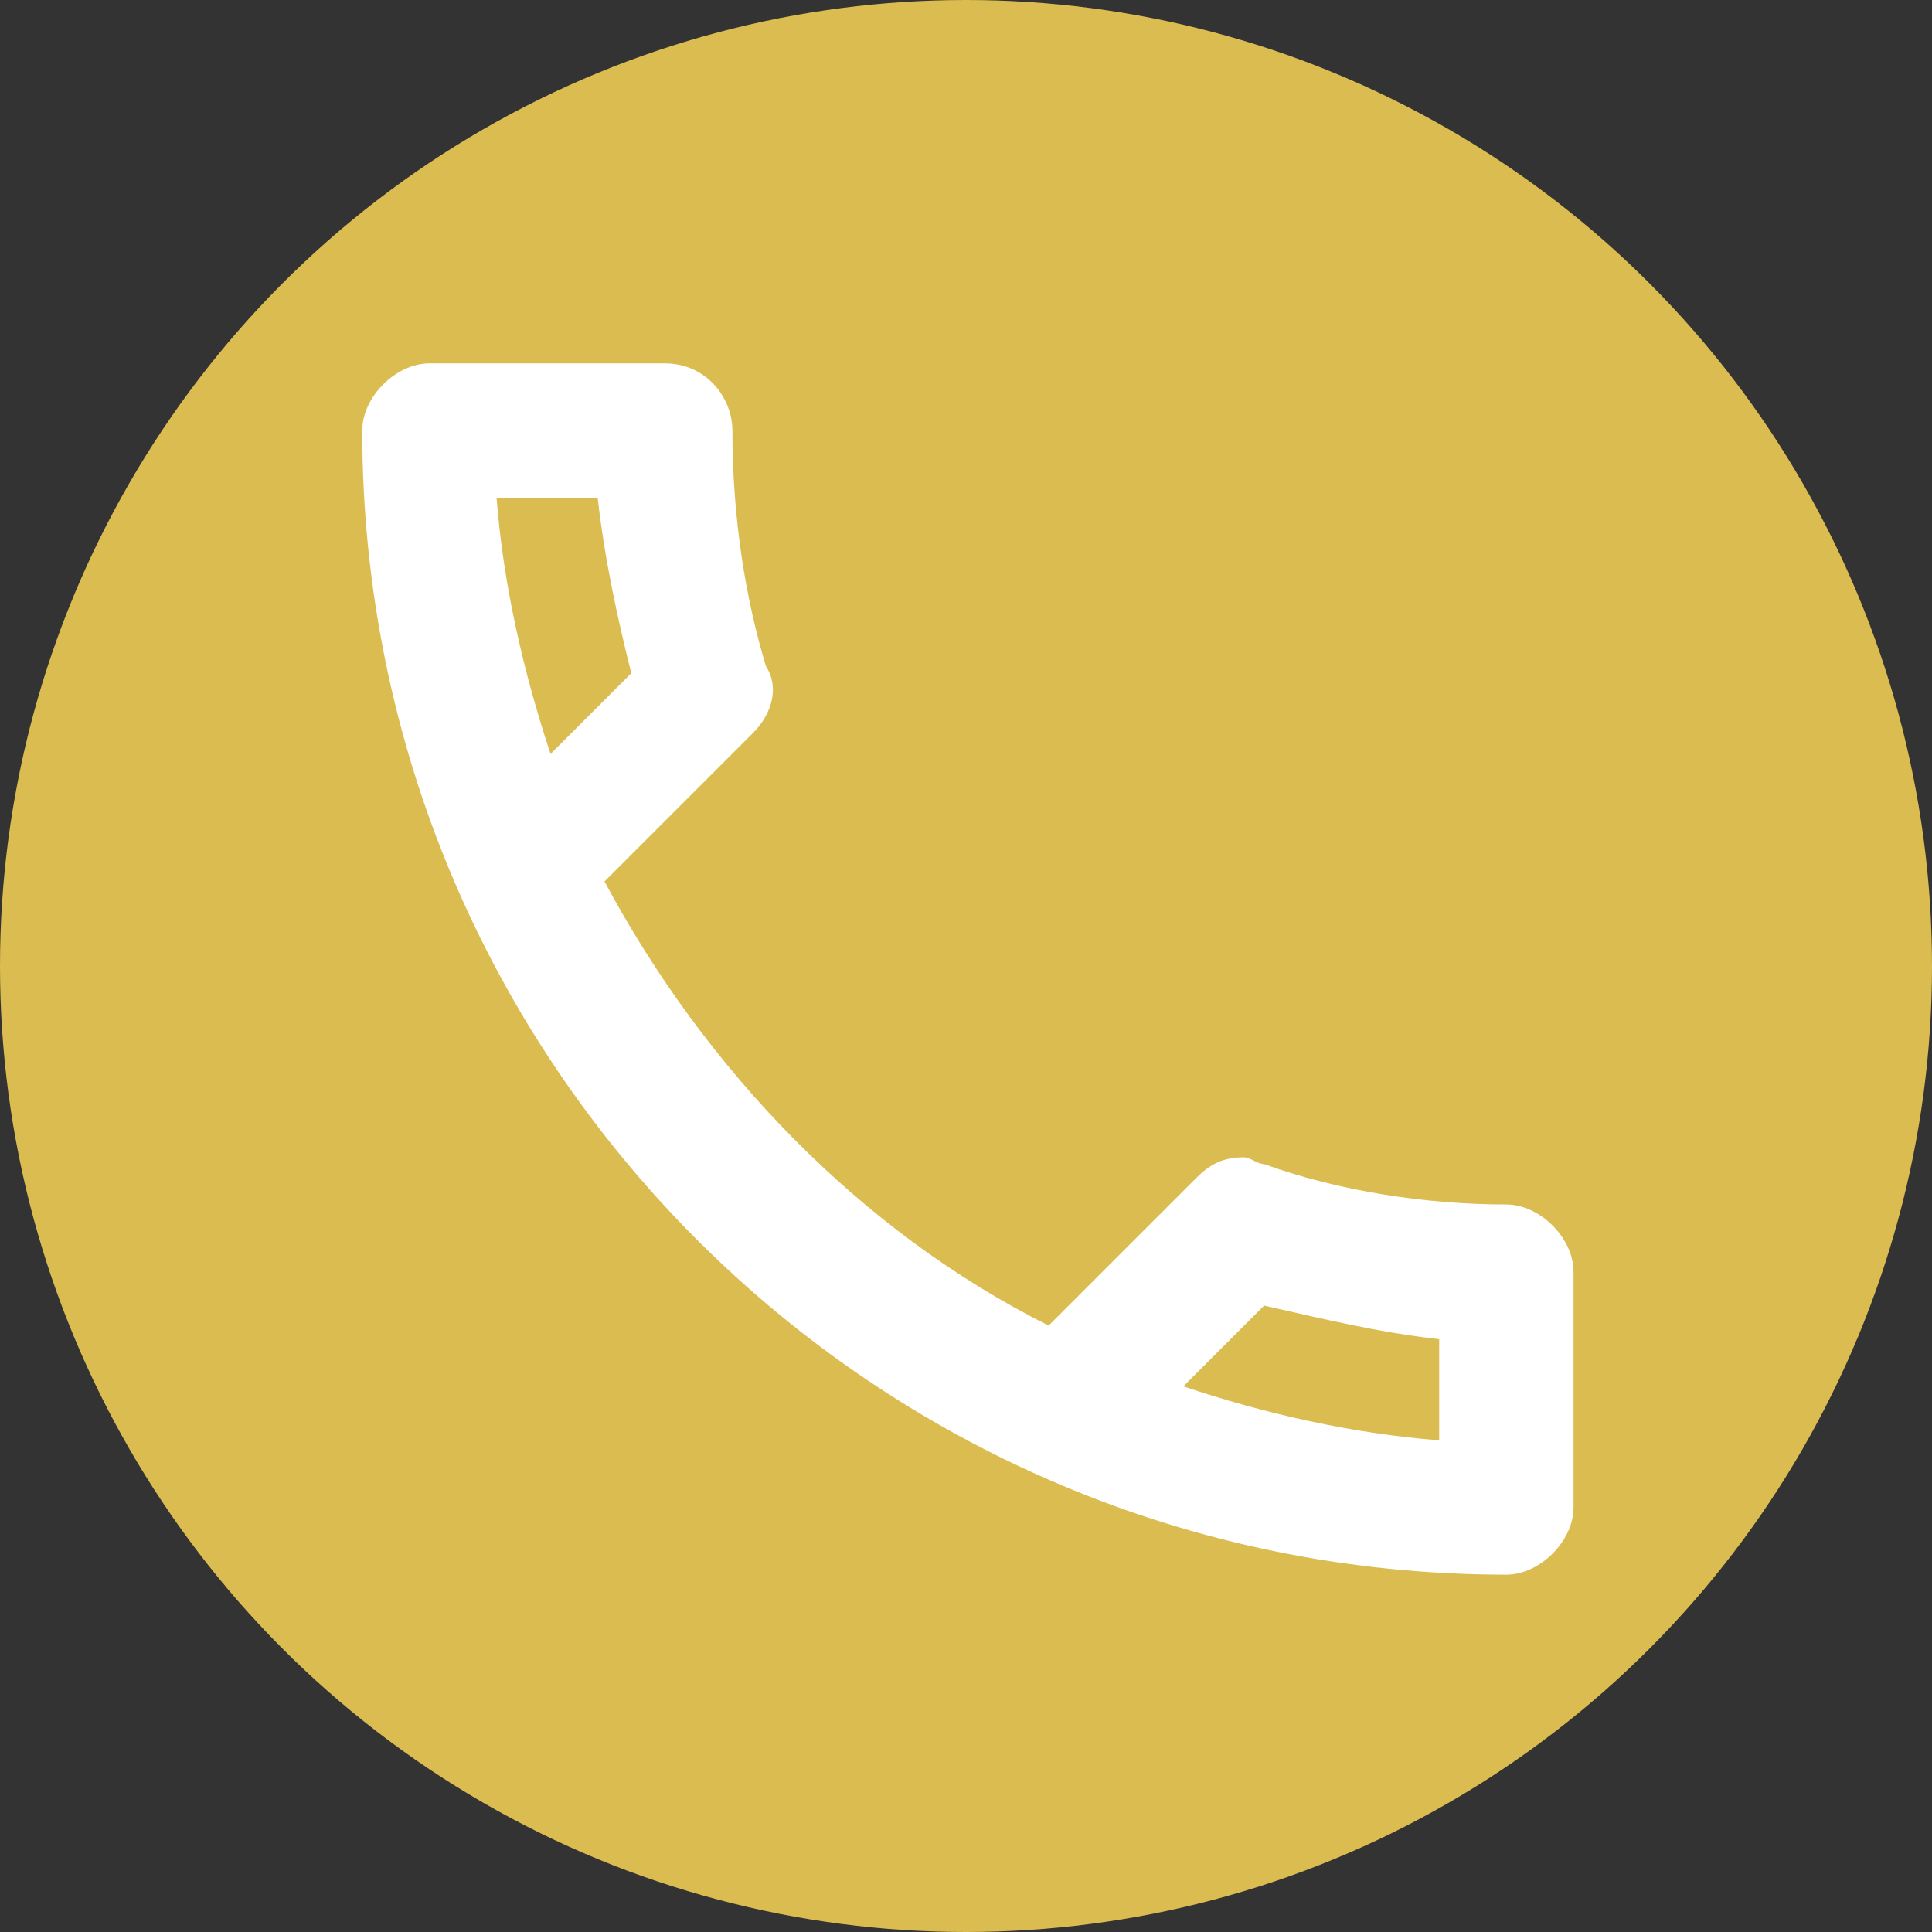
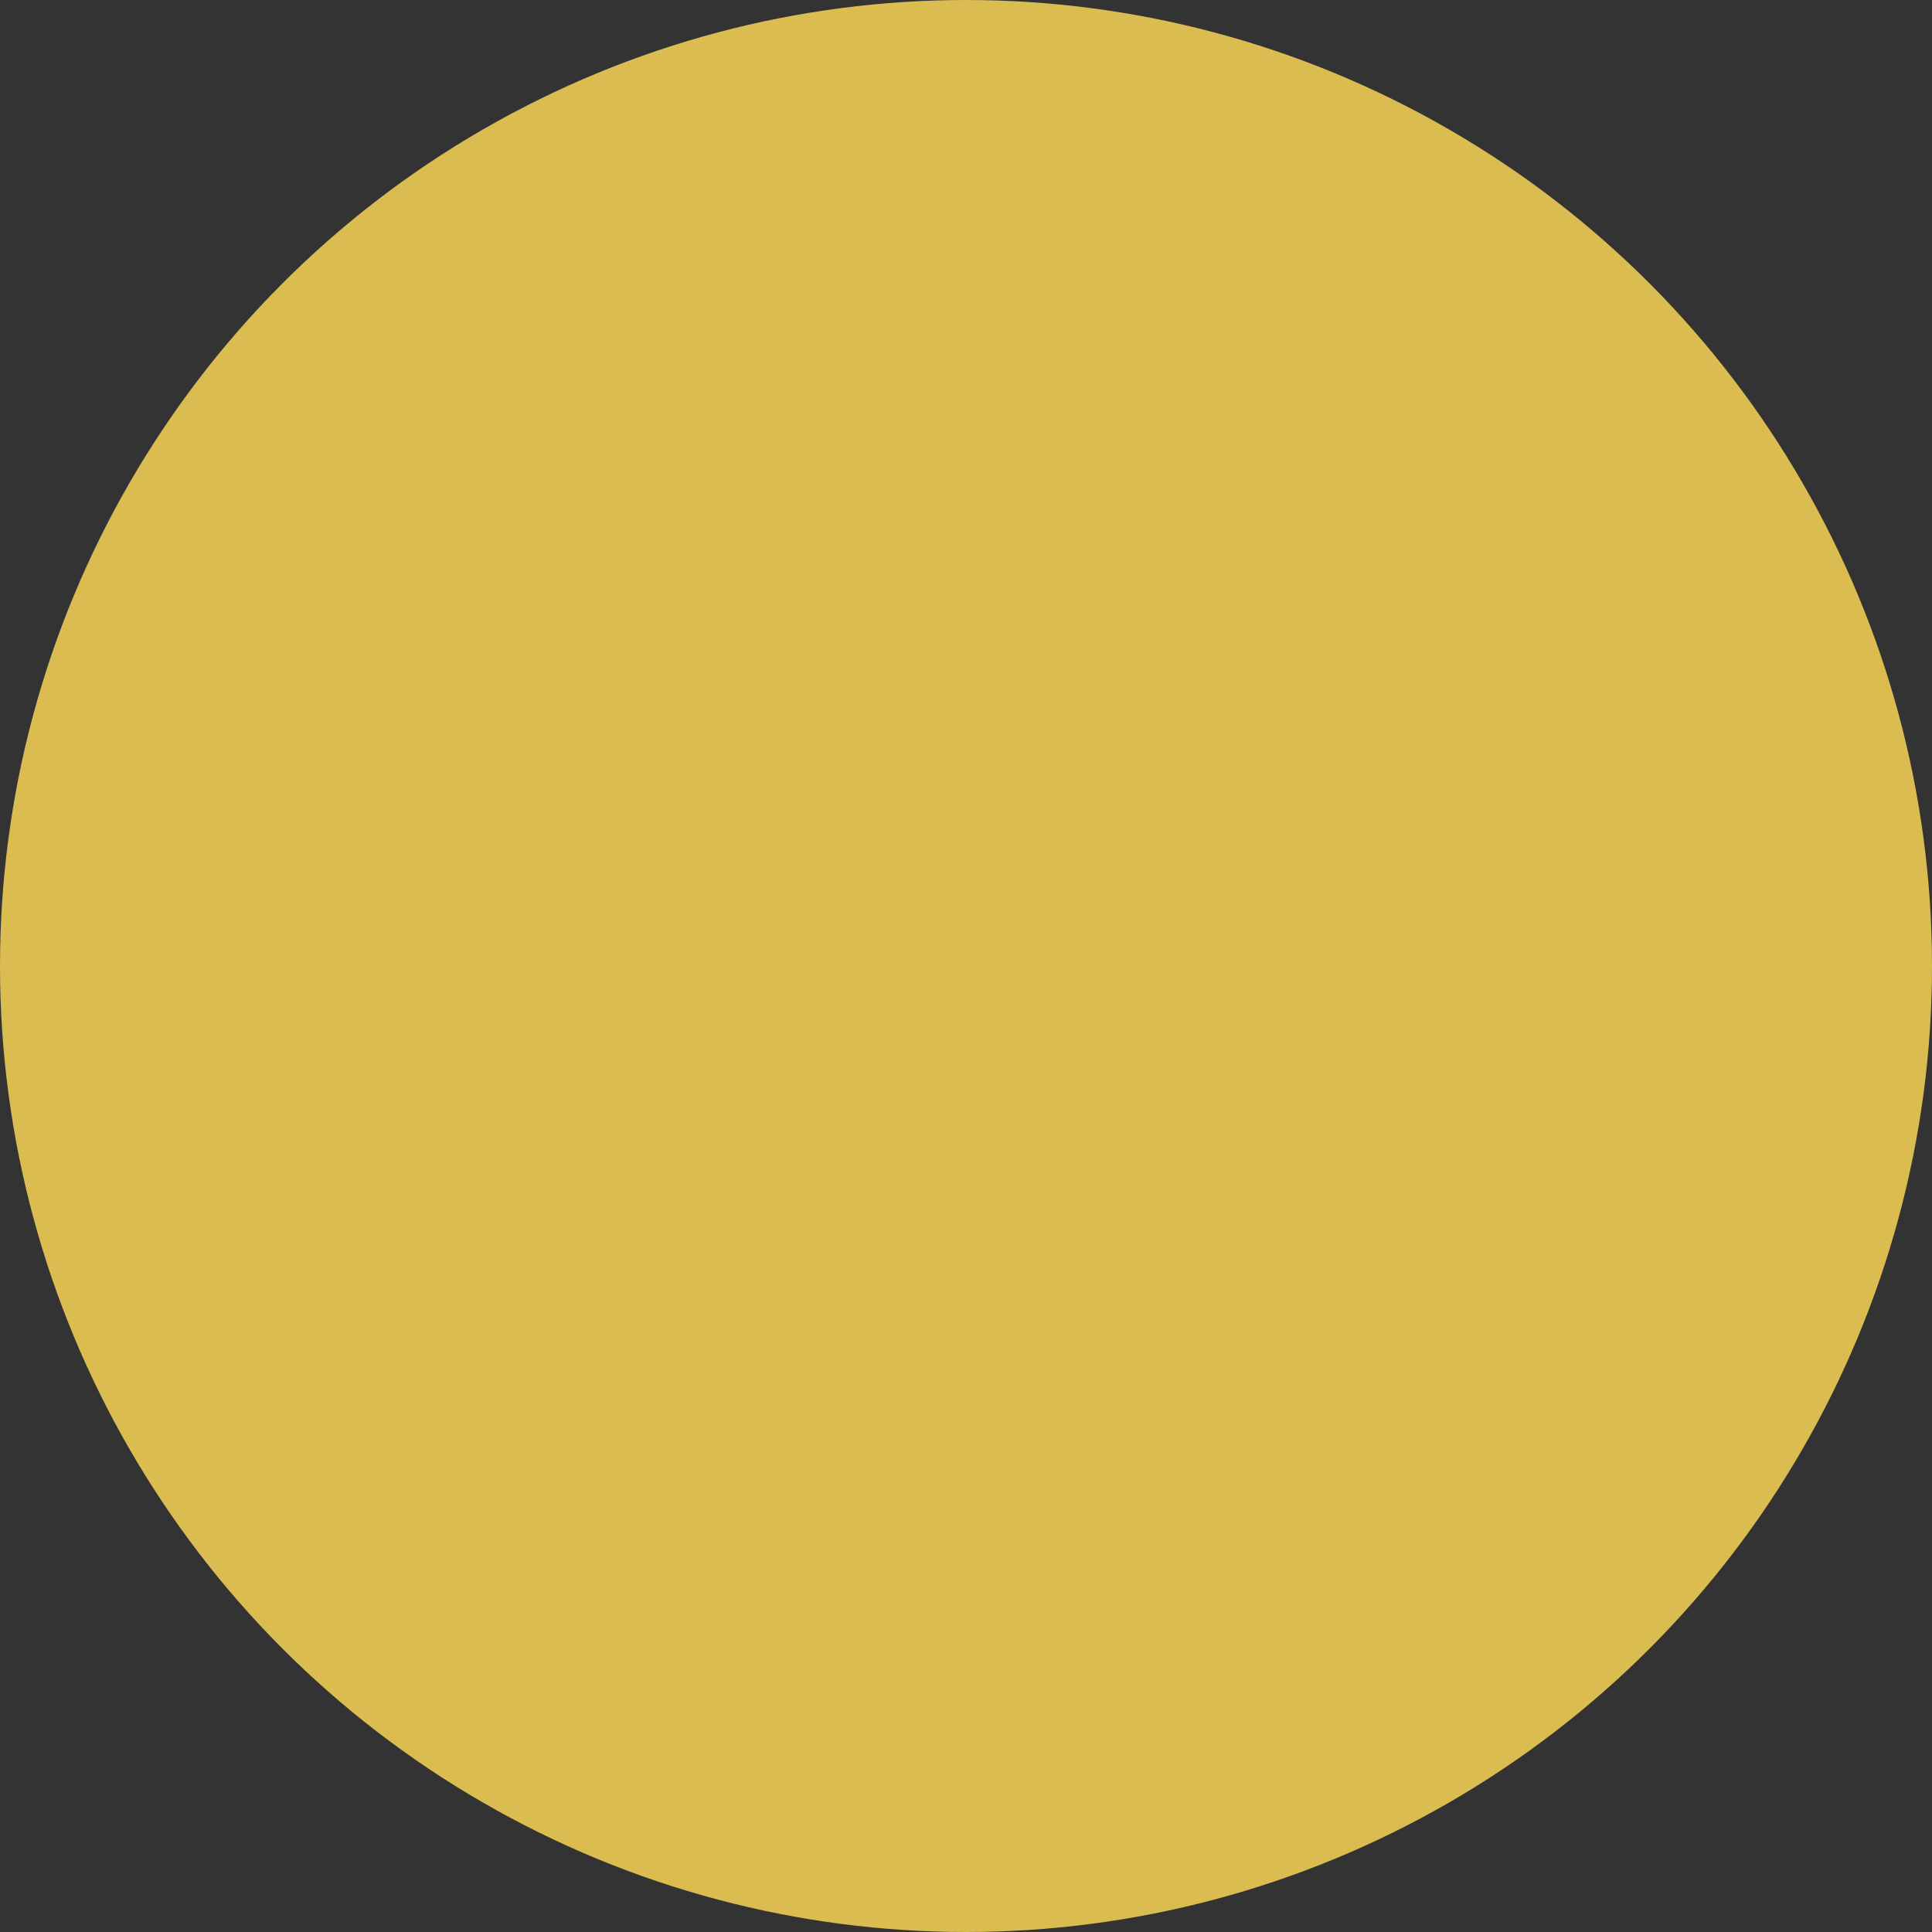
<svg xmlns="http://www.w3.org/2000/svg" version="1.1" id="Capa_1" x="0px" y="0px" viewBox="0 0 512 512" style="enable-background:new 0 0 512 512;" xml:space="preserve">
  <rect x="0" y="0" width="512" height="512" fill="#333333" stroke="none" />
  <style type="text/css">
	.st0{fill-rule:evenodd;clip-rule:evenodd;fill:#DBBC51;}
	.st1{fill:#FFFFFF;}
</style>
  <circle class="st0" cx="256" cy="256" r="256" />
-   <path class="st1" d="M158.4,132c1.8,16.1,5.3,32.1,8.9,46.4l-21.4,21.4c-7.1-21.4-12.5-44.6-14.3-67.8H158.4 M335,346  c16,3.6,30.3,7.1,46.4,8.9v26.8c-23.2-1.8-46.4-7.1-67.8-14.3L335,346 M176.2,96.3h-62.4c-8.9,0-17.8,8.9-17.8,17.8  c0,167.6,135.5,303.2,303.2,303.2c8.9,0,17.8-8.9,17.8-17.8V337c0-8.9-8.9-17.8-17.8-17.8c-21.4,0-44.6-3.6-64.2-10.7  c-1.8,0-3.6-1.8-5.4-1.8c-5.4,0-8.9,1.8-12.5,5.4l-39.2,39.2c-49.9-25-91-67.8-117.7-117.7l39.2-39.2c5.4-5.3,7.1-12.5,3.6-17.8  c-5.4-17.8-8.9-39.2-8.9-62.4C194.1,105.2,187,96.3,176.2,96.3z" />
</svg>